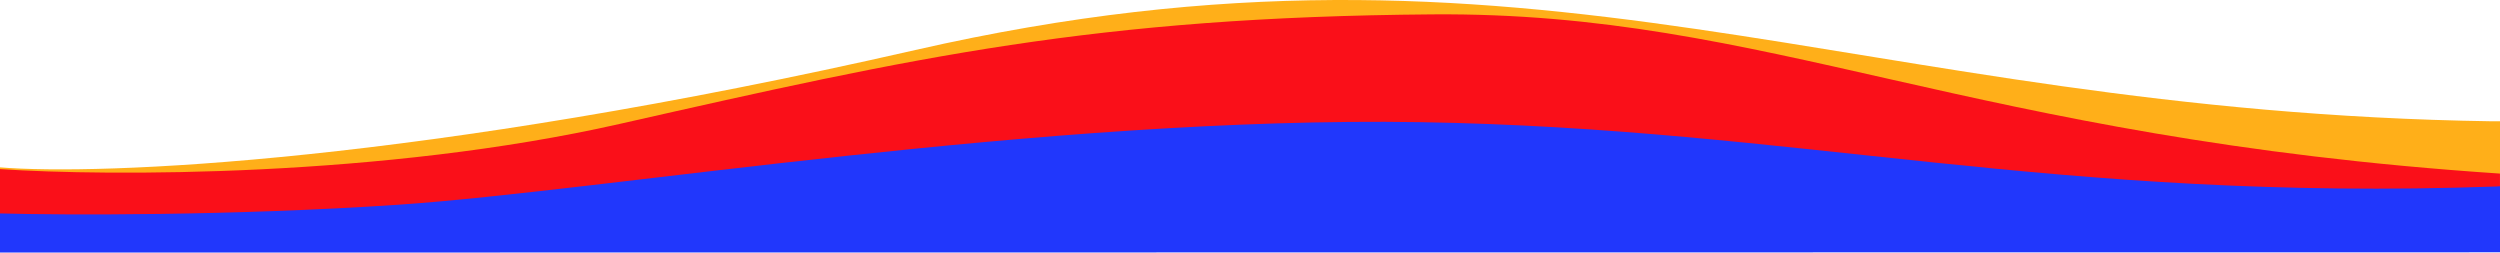
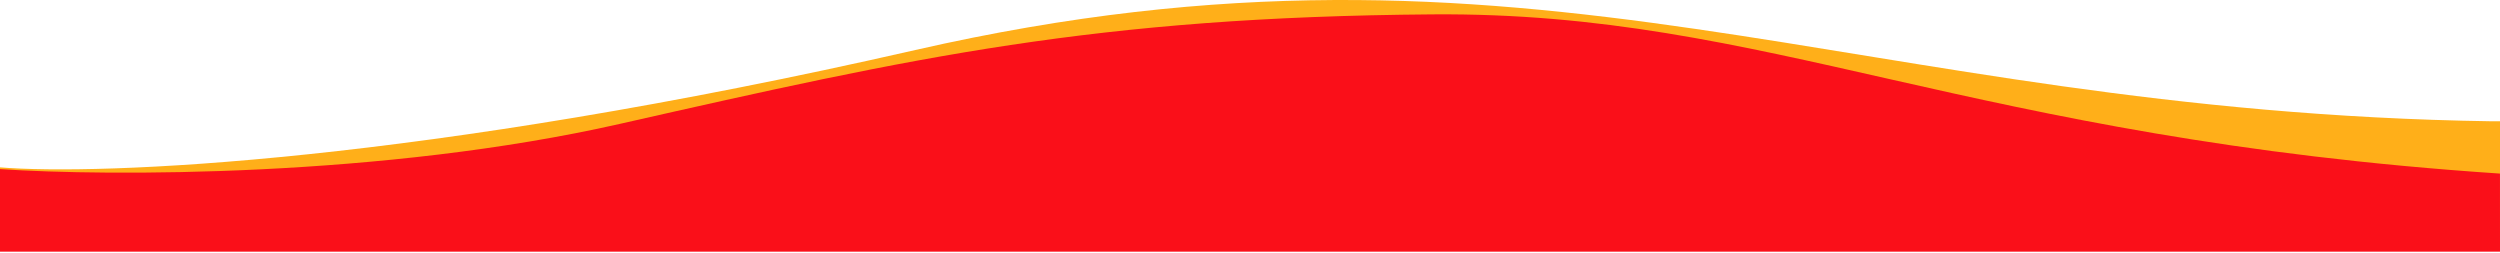
<svg xmlns="http://www.w3.org/2000/svg" id="footer-waves" width="1438" height="145.267" viewBox="0 0 1438 145.267">
-   <path id="Path_8" data-name="Path 8" d="M526.5,28.767c-285.6,65.2-470,72.166-526.5,67.5v48H1438v-74.5h-4.5C1064,64.267,883.5-52.734,526.5,28.767Z" fill="#ffaf19" />
+   <path id="Path_8" data-name="Path 8" d="M526.5,28.767c-285.6,65.2-470,72.166-526.5,67.5v48H1438v-74.5h-4.5C1064,64.267,883.5-52.734,526.5,28.767" fill="#ffaf19" />
  <path id="Path_9" data-name="Path 9" d="M356.5,71.267c-136,30.8-294.667,30.166-356.5,26H0v47.5H1438l-.023-44.922C1129.977,79.345,1018,6.767,824,8.267S526.5,32.767,356.5,71.267Z" fill="#fa0f19" />
-   <path id="Path_10" data-name="Path 10" d="M229,117.767c-95.2,6.4-192.333,6-229,5v22.5l1438-.145v-38l-2,.145c-255,9-402-33.5-619-37S348,109.767,229,117.767Z" fill="#2137fc" />
</svg>